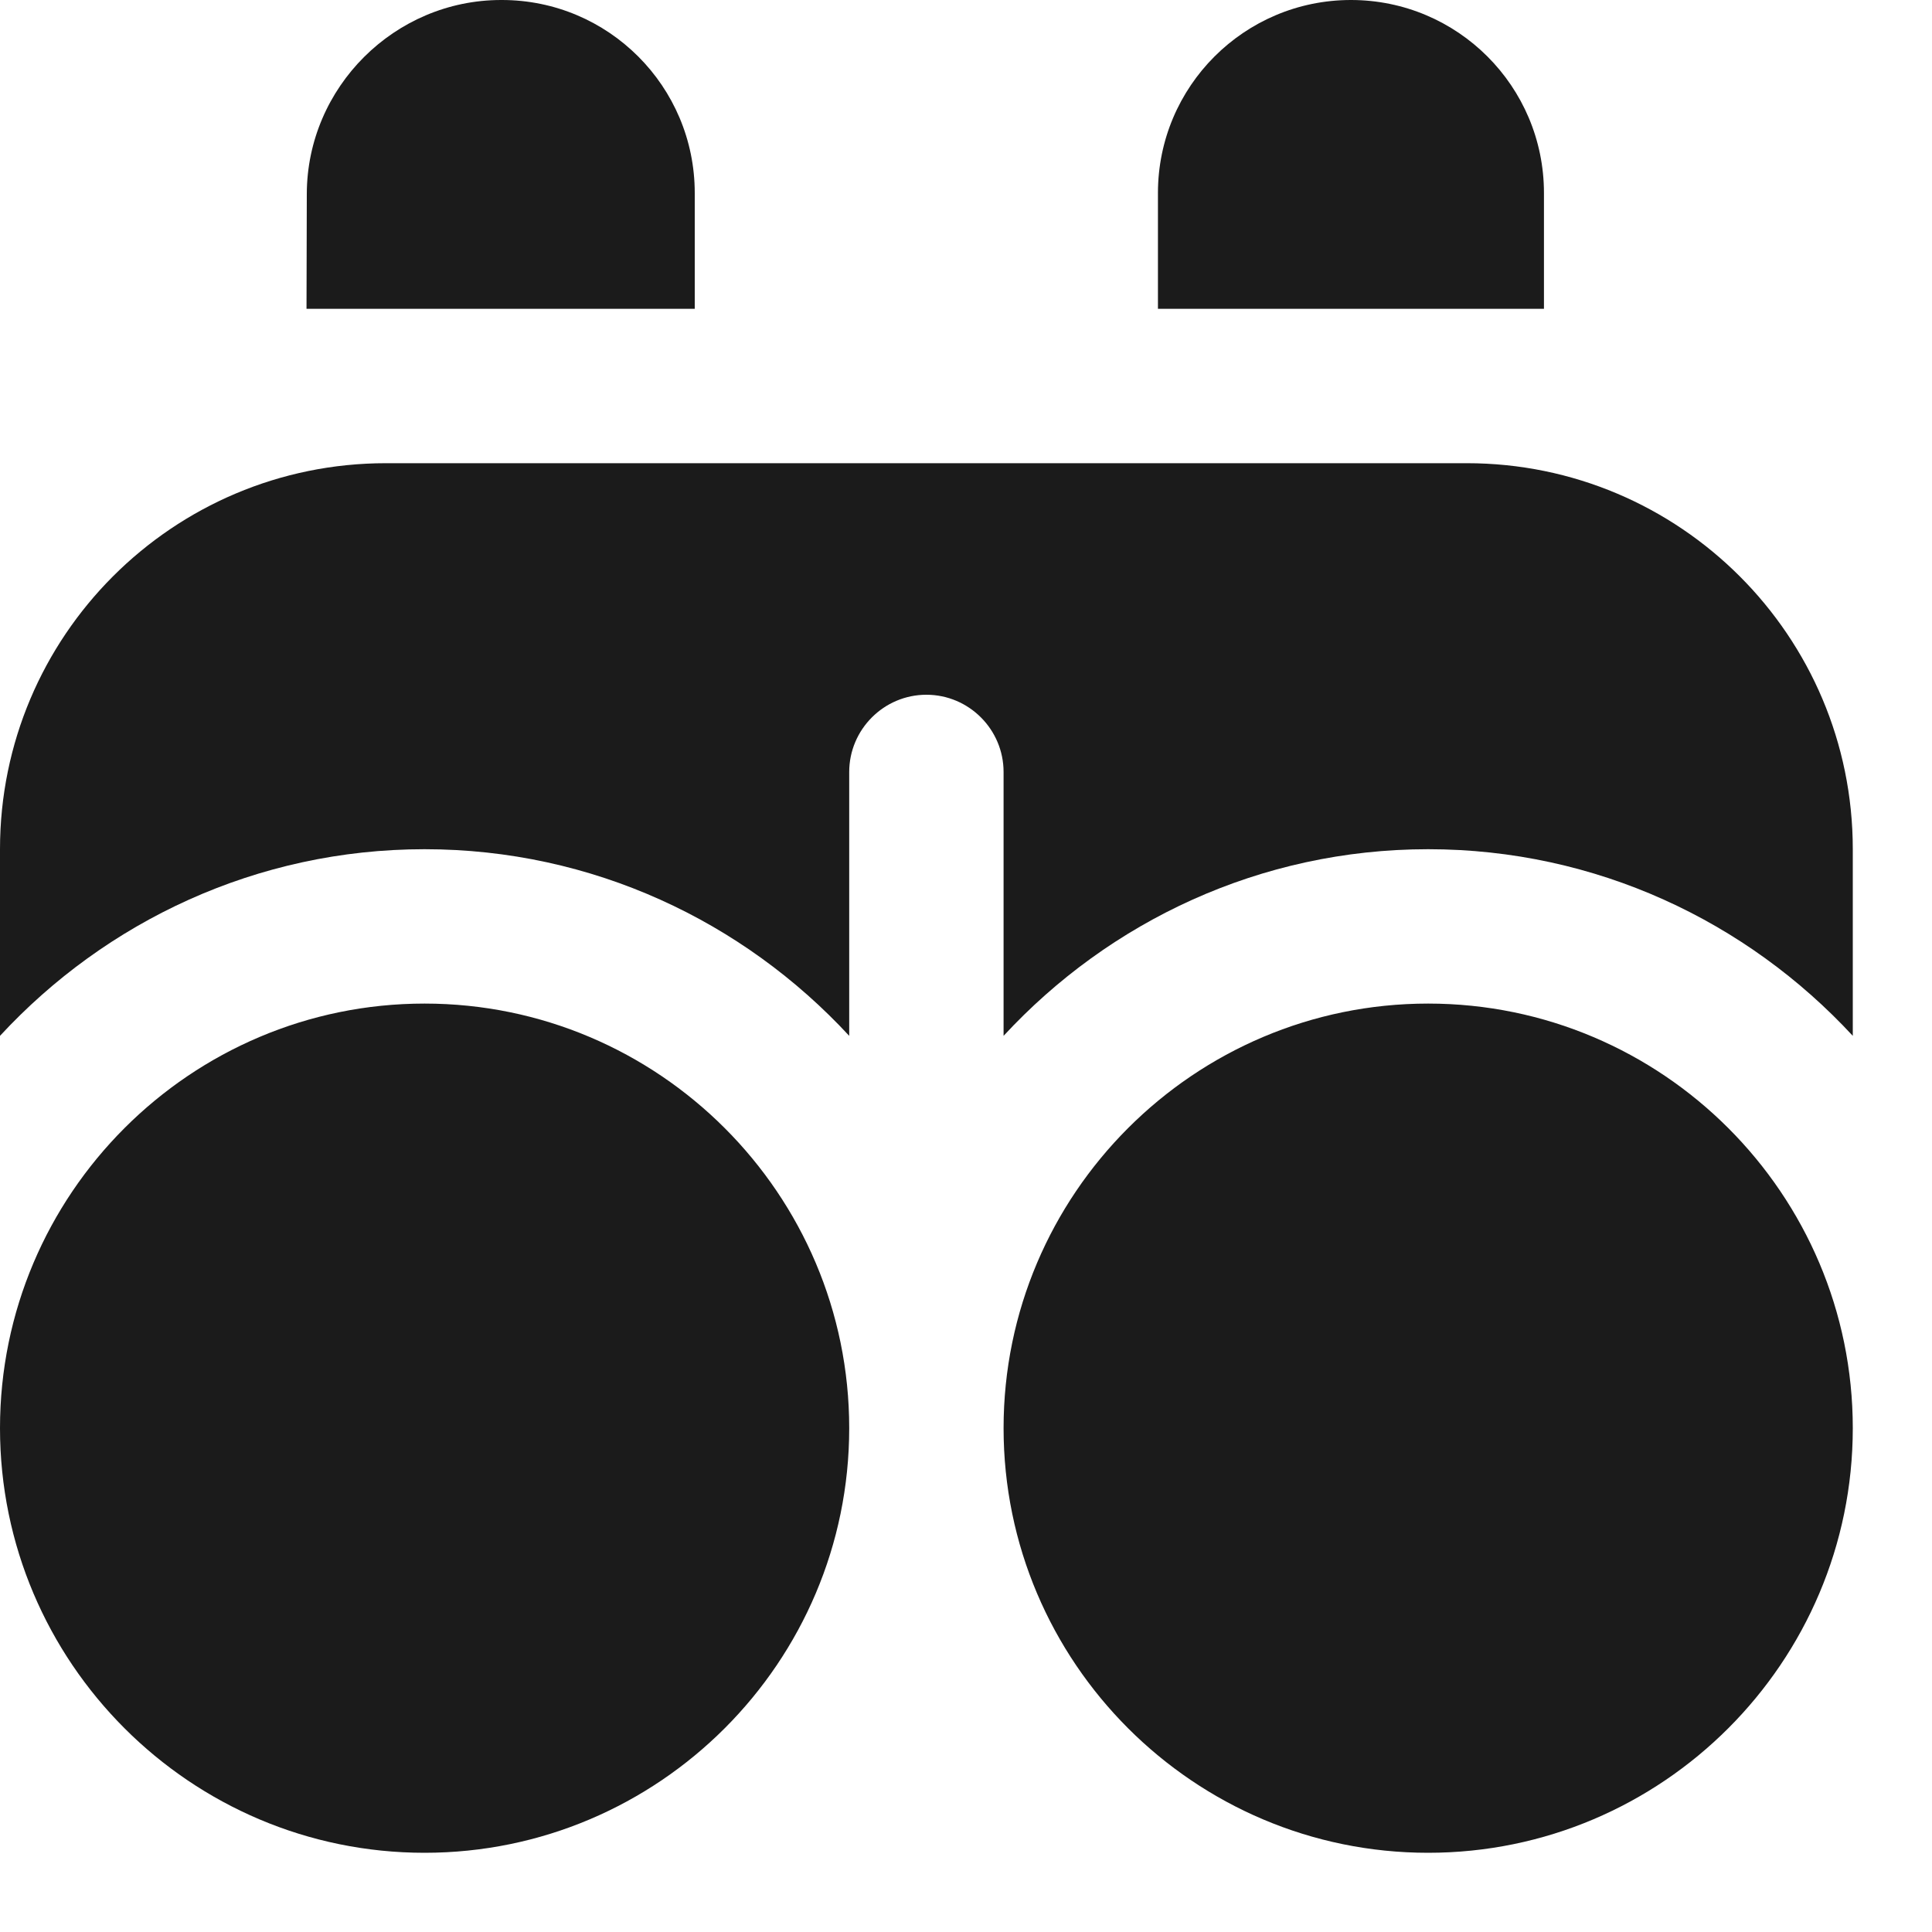
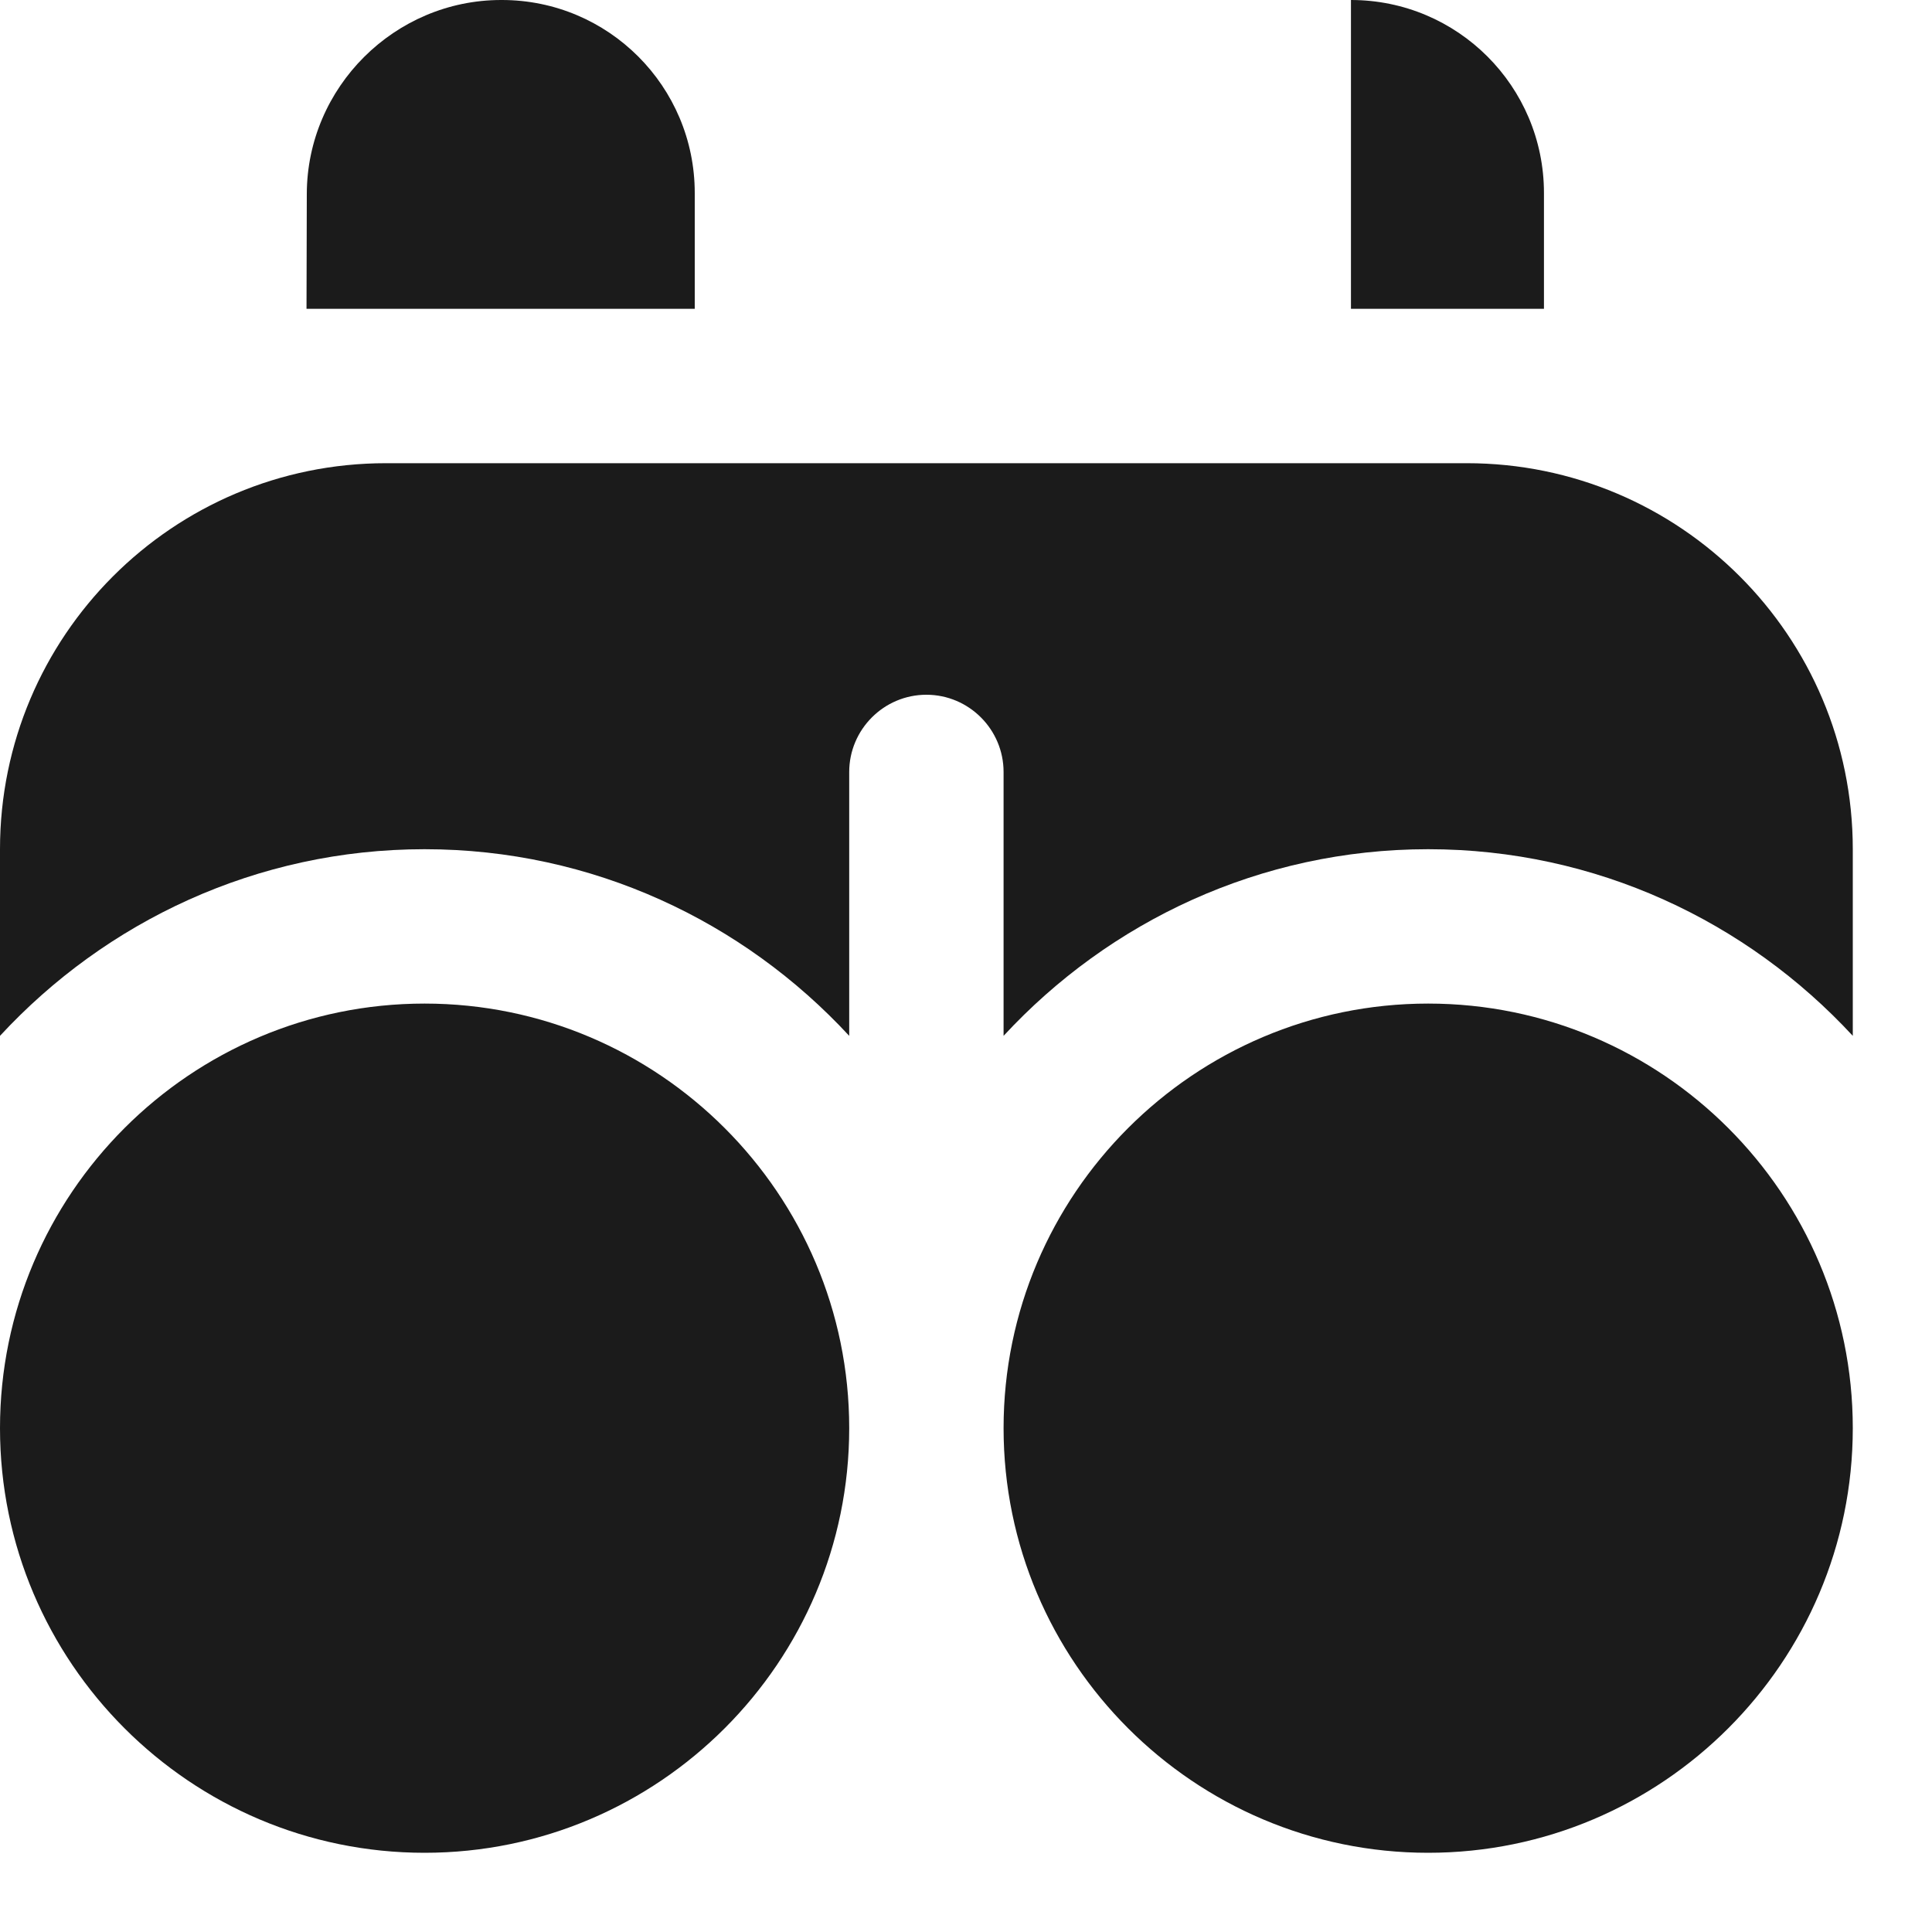
<svg xmlns="http://www.w3.org/2000/svg" width="20" height="20" viewBox="0 0 20 20" fill="none">
-   <path d="M19.18 14.784C19.18 17.208 17.208 19.18 14.784 19.18C12.361 19.18 10.389 17.208 10.389 14.784C10.389 12.361 12.361 10.389 14.784 10.389C17.208 10.389 19.18 12.361 19.18 14.784ZM4.395 10.389C1.972 10.389 0 12.361 0 14.784C0 17.208 1.972 19.18 4.395 19.18C6.819 19.18 8.791 17.208 8.791 14.784C8.791 12.361 6.819 10.389 4.395 10.389ZM15.983 3.197V1.998C15.983 0.894 15.089 0 13.985 0C12.882 0 11.987 0.894 11.987 1.998V3.197H15.983ZM15.184 4.795H3.996C1.789 4.795 0 6.584 0 8.791V10.723C1.096 9.538 2.658 8.791 4.395 8.791C6.133 8.791 7.695 9.538 8.791 10.723V7.992C8.791 7.551 9.15 7.192 9.59 7.192C10.03 7.192 10.389 7.551 10.389 7.992V10.723C11.485 9.538 13.047 8.791 14.784 8.791C16.522 8.791 18.084 9.538 19.18 10.723V8.791C19.18 6.584 17.39 4.795 15.184 4.795ZM7.192 3.197V1.998C7.192 0.894 6.298 0 5.195 0H5.188C4.085 0 3.179 0.903 3.176 2.006L3.173 3.197H7.192Z" fill="#1B1B1B" />
+   <path d="M19.18 14.784C19.18 17.208 17.208 19.18 14.784 19.18C12.361 19.18 10.389 17.208 10.389 14.784C10.389 12.361 12.361 10.389 14.784 10.389C17.208 10.389 19.18 12.361 19.18 14.784ZM4.395 10.389C1.972 10.389 0 12.361 0 14.784C0 17.208 1.972 19.18 4.395 19.18C6.819 19.18 8.791 17.208 8.791 14.784C8.791 12.361 6.819 10.389 4.395 10.389ZM15.983 3.197V1.998C15.983 0.894 15.089 0 13.985 0V3.197H15.983ZM15.184 4.795H3.996C1.789 4.795 0 6.584 0 8.791V10.723C1.096 9.538 2.658 8.791 4.395 8.791C6.133 8.791 7.695 9.538 8.791 10.723V7.992C8.791 7.551 9.15 7.192 9.59 7.192C10.03 7.192 10.389 7.551 10.389 7.992V10.723C11.485 9.538 13.047 8.791 14.784 8.791C16.522 8.791 18.084 9.538 19.18 10.723V8.791C19.18 6.584 17.39 4.795 15.184 4.795ZM7.192 3.197V1.998C7.192 0.894 6.298 0 5.195 0H5.188C4.085 0 3.179 0.903 3.176 2.006L3.173 3.197H7.192Z" fill="#1B1B1B" />
</svg>